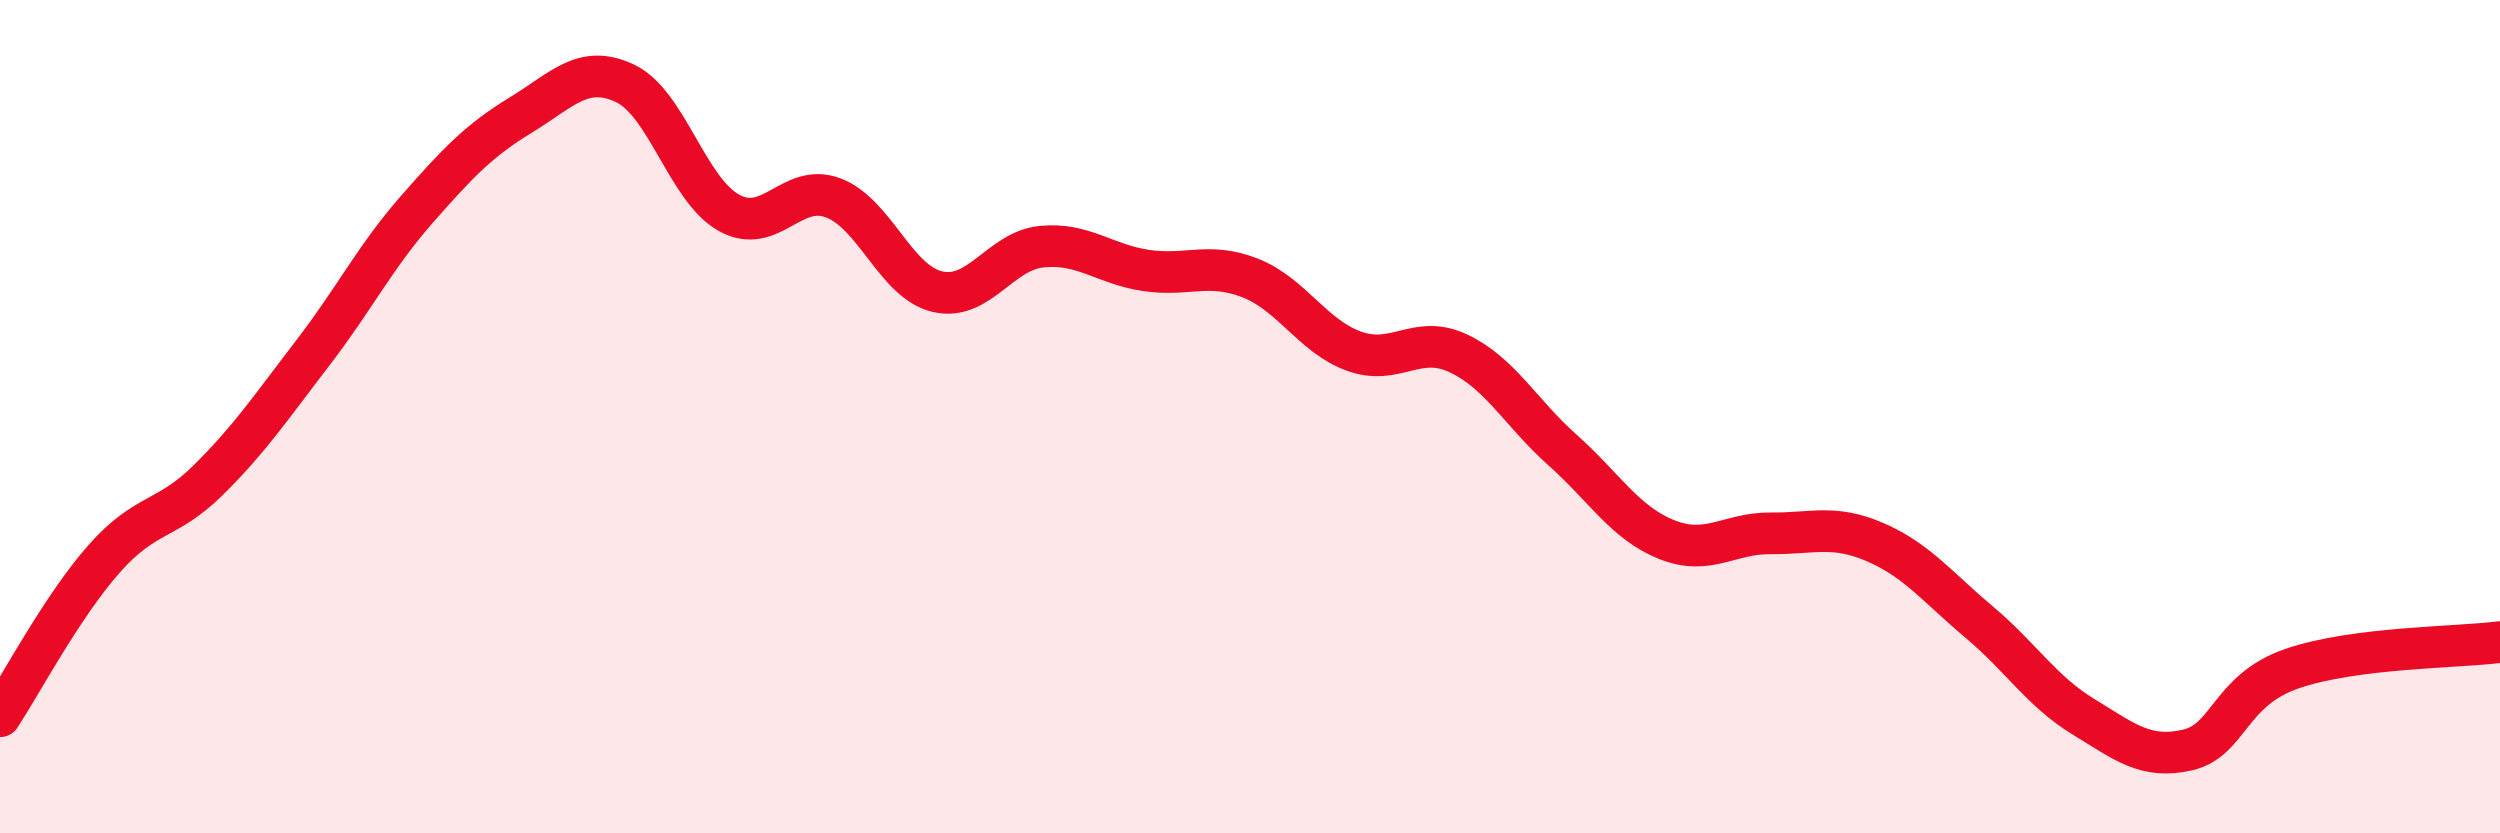
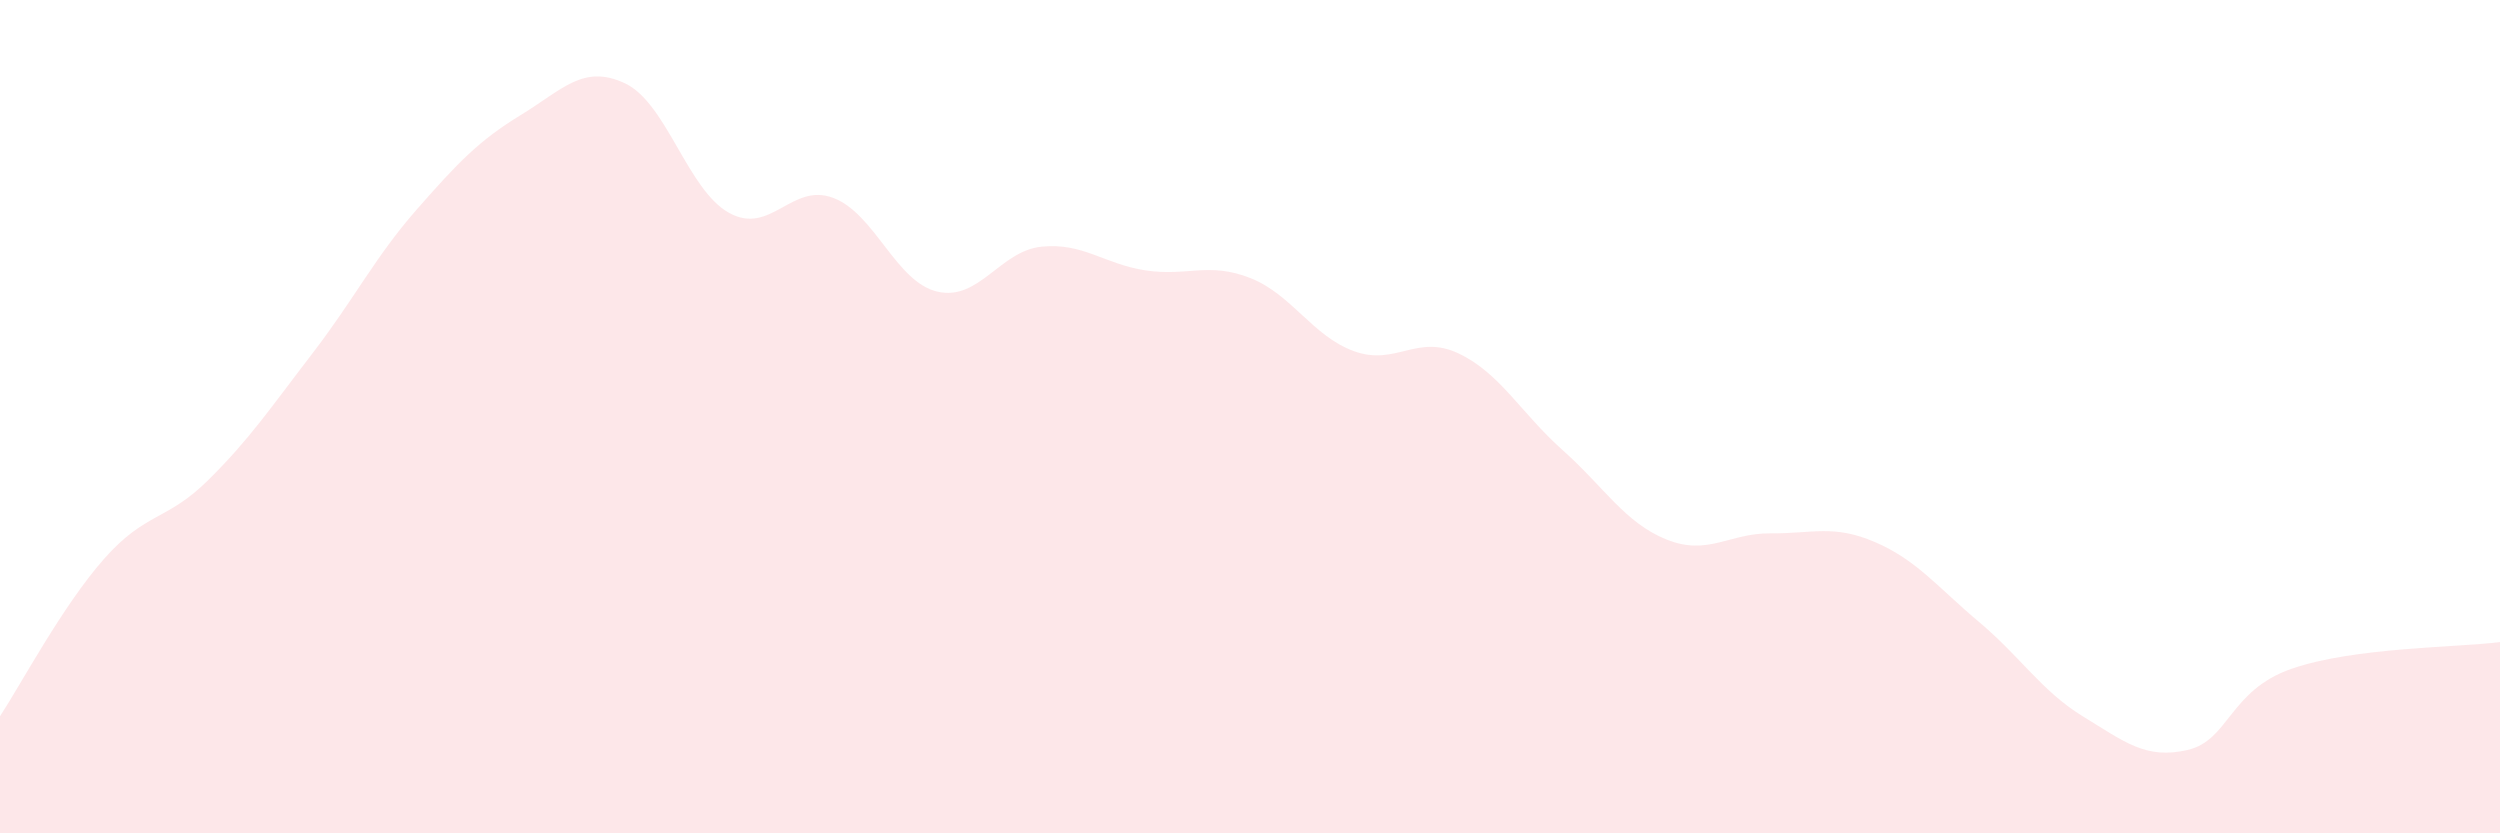
<svg xmlns="http://www.w3.org/2000/svg" width="60" height="20" viewBox="0 0 60 20">
  <path d="M 0,17.19 C 0.5,16.43 1.5,14.54 2.5,13.41 C 3.5,12.28 4,12.51 5,11.52 C 6,10.53 6.5,9.78 7.5,8.48 C 8.5,7.18 9,6.17 10,5.03 C 11,3.89 11.5,3.37 12.5,2.76 C 13.5,2.15 14,1.53 15,2 C 16,2.47 16.5,4.56 17.5,5.11 C 18.5,5.66 19,4.37 20,4.75 C 21,5.13 21.5,6.77 22.5,7 C 23.5,7.23 24,6.02 25,5.92 C 26,5.82 26.5,6.34 27.5,6.49 C 28.5,6.64 29,6.28 30,6.67 C 31,7.06 31.5,8.07 32.5,8.43 C 33.5,8.79 34,8.01 35,8.48 C 36,8.95 36.5,9.91 37.5,10.8 C 38.5,11.69 39,12.55 40,12.95 C 41,13.35 41.5,12.79 42.5,12.8 C 43.5,12.81 44,12.58 45,13.01 C 46,13.44 46.5,14.09 47.5,14.93 C 48.5,15.77 49,16.59 50,17.2 C 51,17.81 51.5,18.23 52.5,18 C 53.5,17.77 53.5,16.57 55,16.05 C 56.5,15.53 59,15.54 60,15.41L60 20L0 20Z" fill="#EB0A25" opacity="0.1" stroke-linecap="round" stroke-linejoin="round" />
-   <path d="M 0,17.19 C 0.5,16.43 1.5,14.54 2.5,13.41 C 3.5,12.28 4,12.51 5,11.52 C 6,10.53 6.5,9.78 7.5,8.48 C 8.5,7.18 9,6.17 10,5.03 C 11,3.89 11.5,3.37 12.5,2.76 C 13.5,2.15 14,1.53 15,2 C 16,2.47 16.5,4.56 17.5,5.11 C 18.5,5.66 19,4.37 20,4.75 C 21,5.13 21.5,6.77 22.5,7 C 23.5,7.23 24,6.02 25,5.92 C 26,5.82 26.5,6.34 27.5,6.49 C 28.5,6.64 29,6.28 30,6.67 C 31,7.06 31.5,8.07 32.5,8.43 C 33.5,8.79 34,8.01 35,8.48 C 36,8.95 36.5,9.91 37.5,10.8 C 38.5,11.69 39,12.55 40,12.95 C 41,13.35 41.5,12.79 42.5,12.8 C 43.5,12.81 44,12.58 45,13.01 C 46,13.44 46.5,14.09 47.5,14.93 C 48.5,15.77 49,16.59 50,17.2 C 51,17.81 51.5,18.23 52.5,18 C 53.5,17.77 53.5,16.57 55,16.05 C 56.5,15.53 59,15.54 60,15.41" stroke="#EB0A25" stroke-width="1" fill="none" stroke-linecap="round" stroke-linejoin="round" />
</svg>